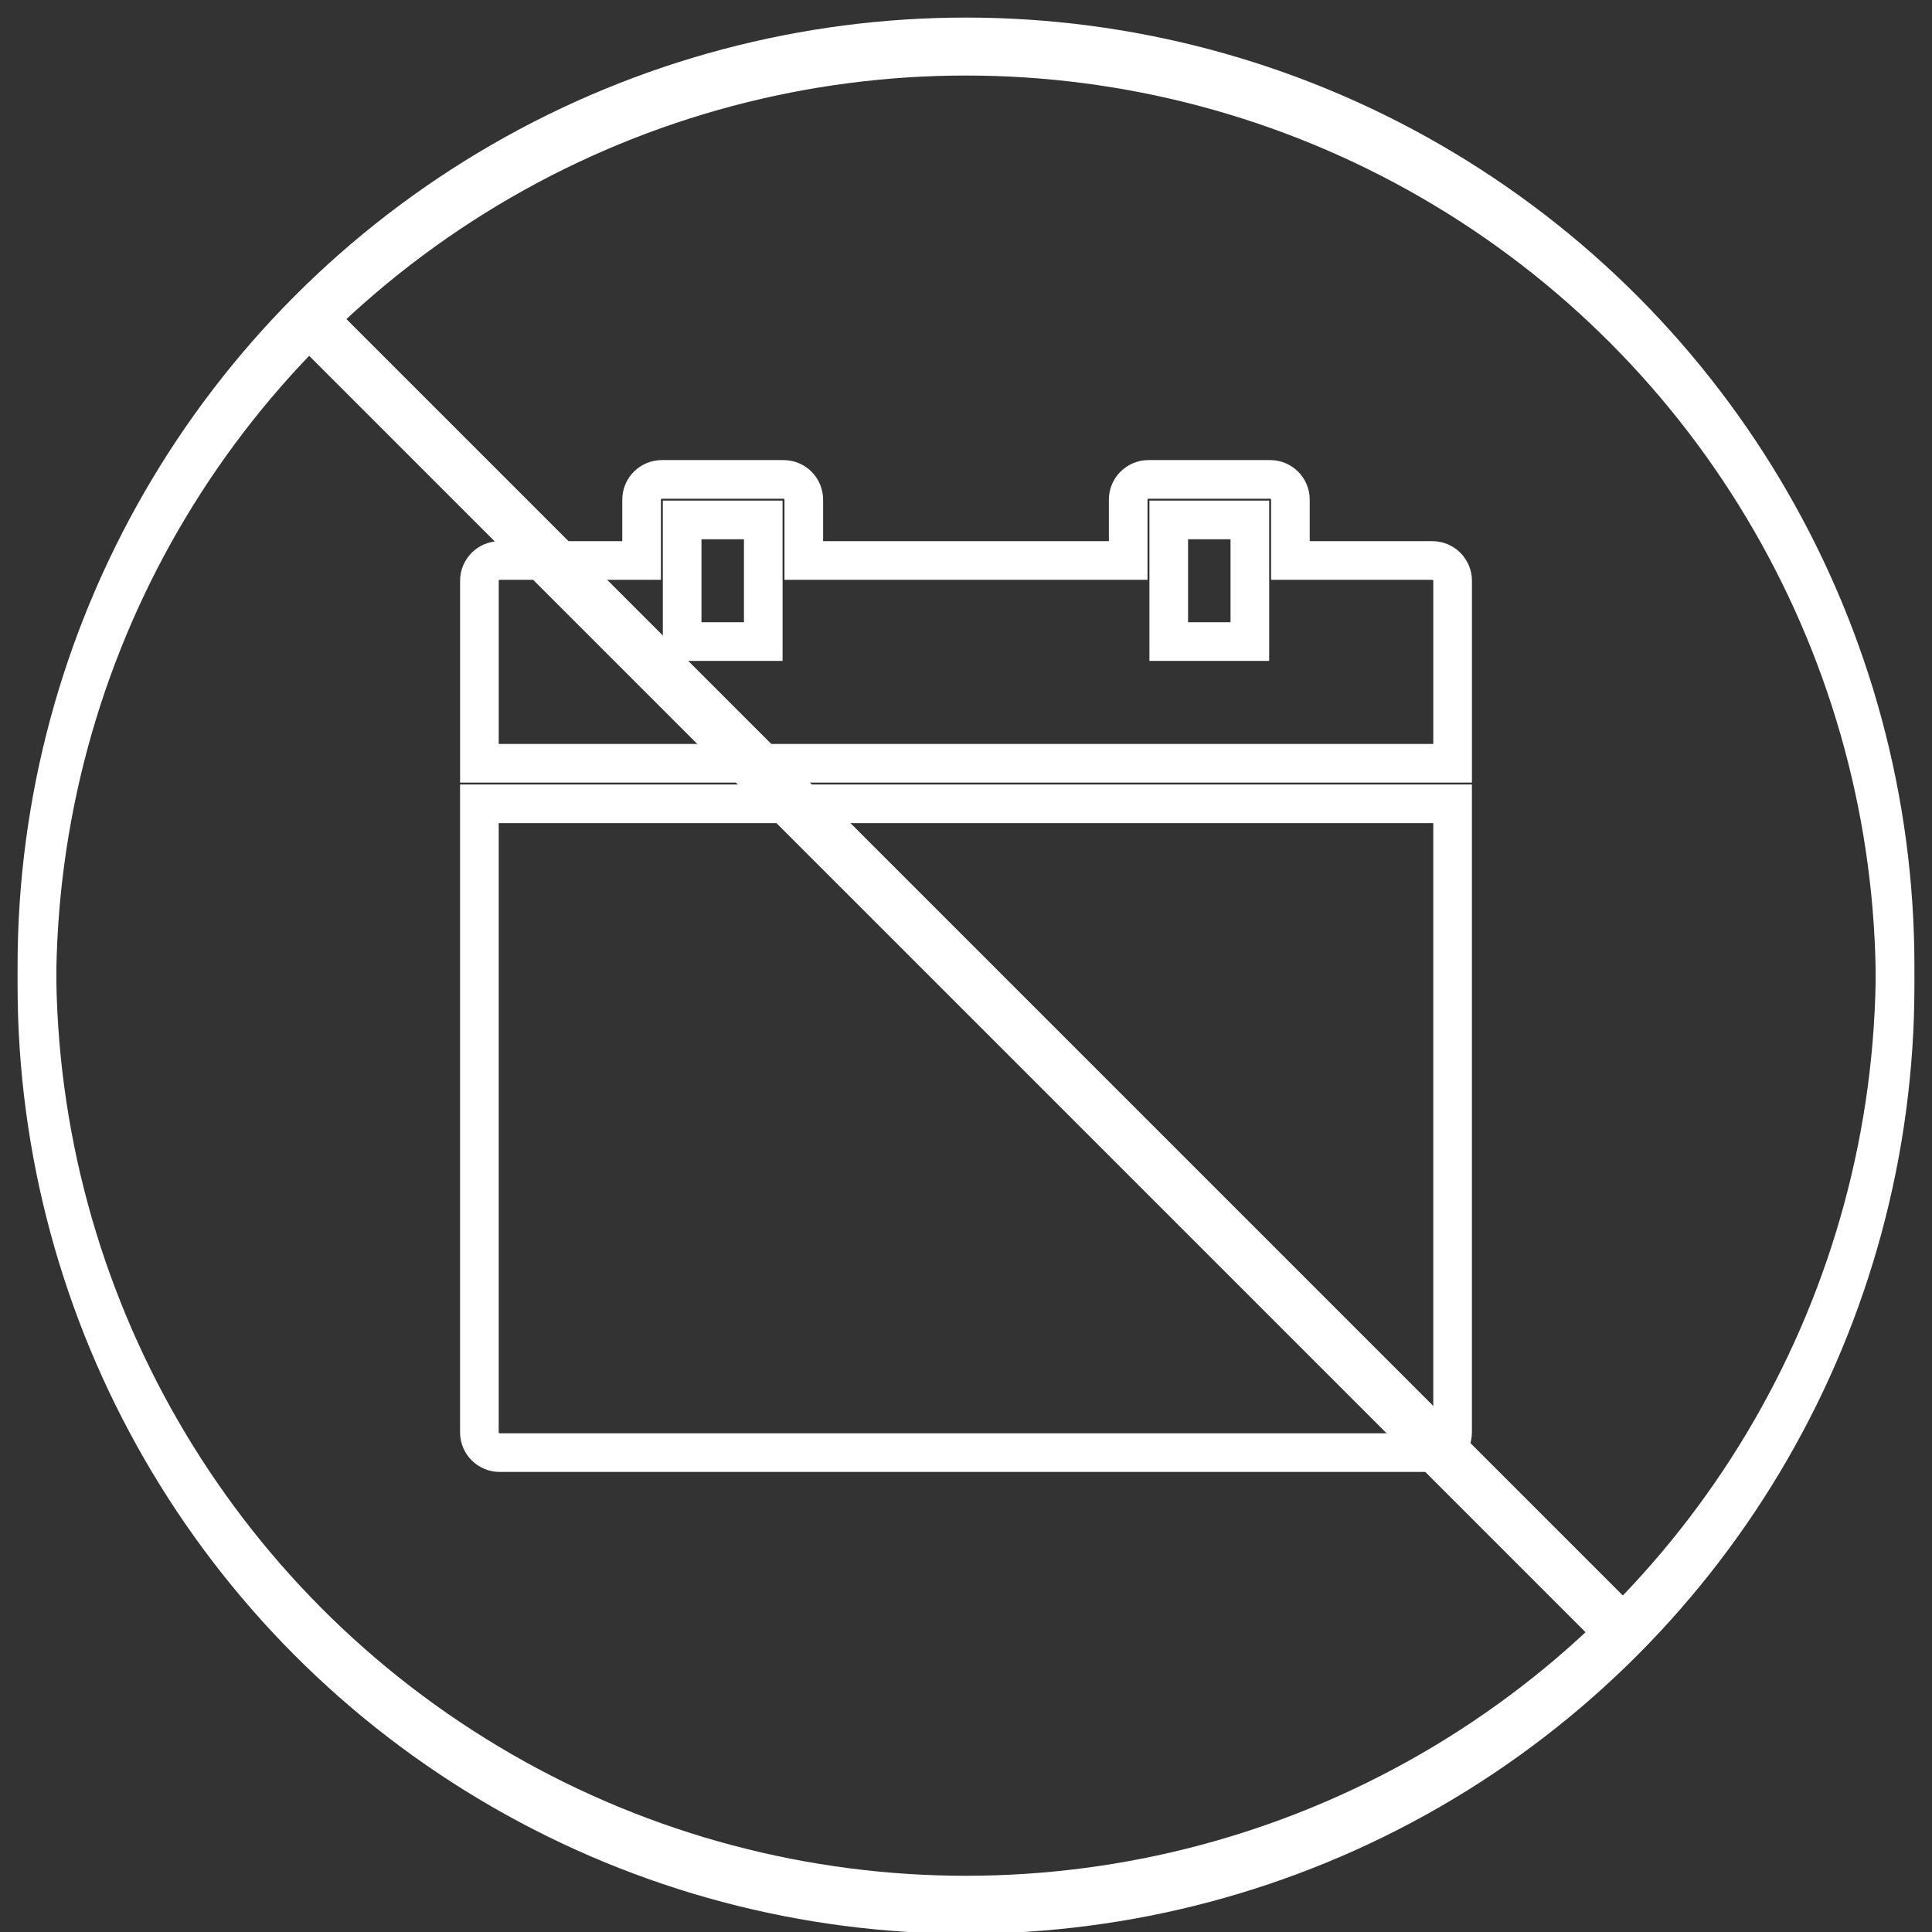
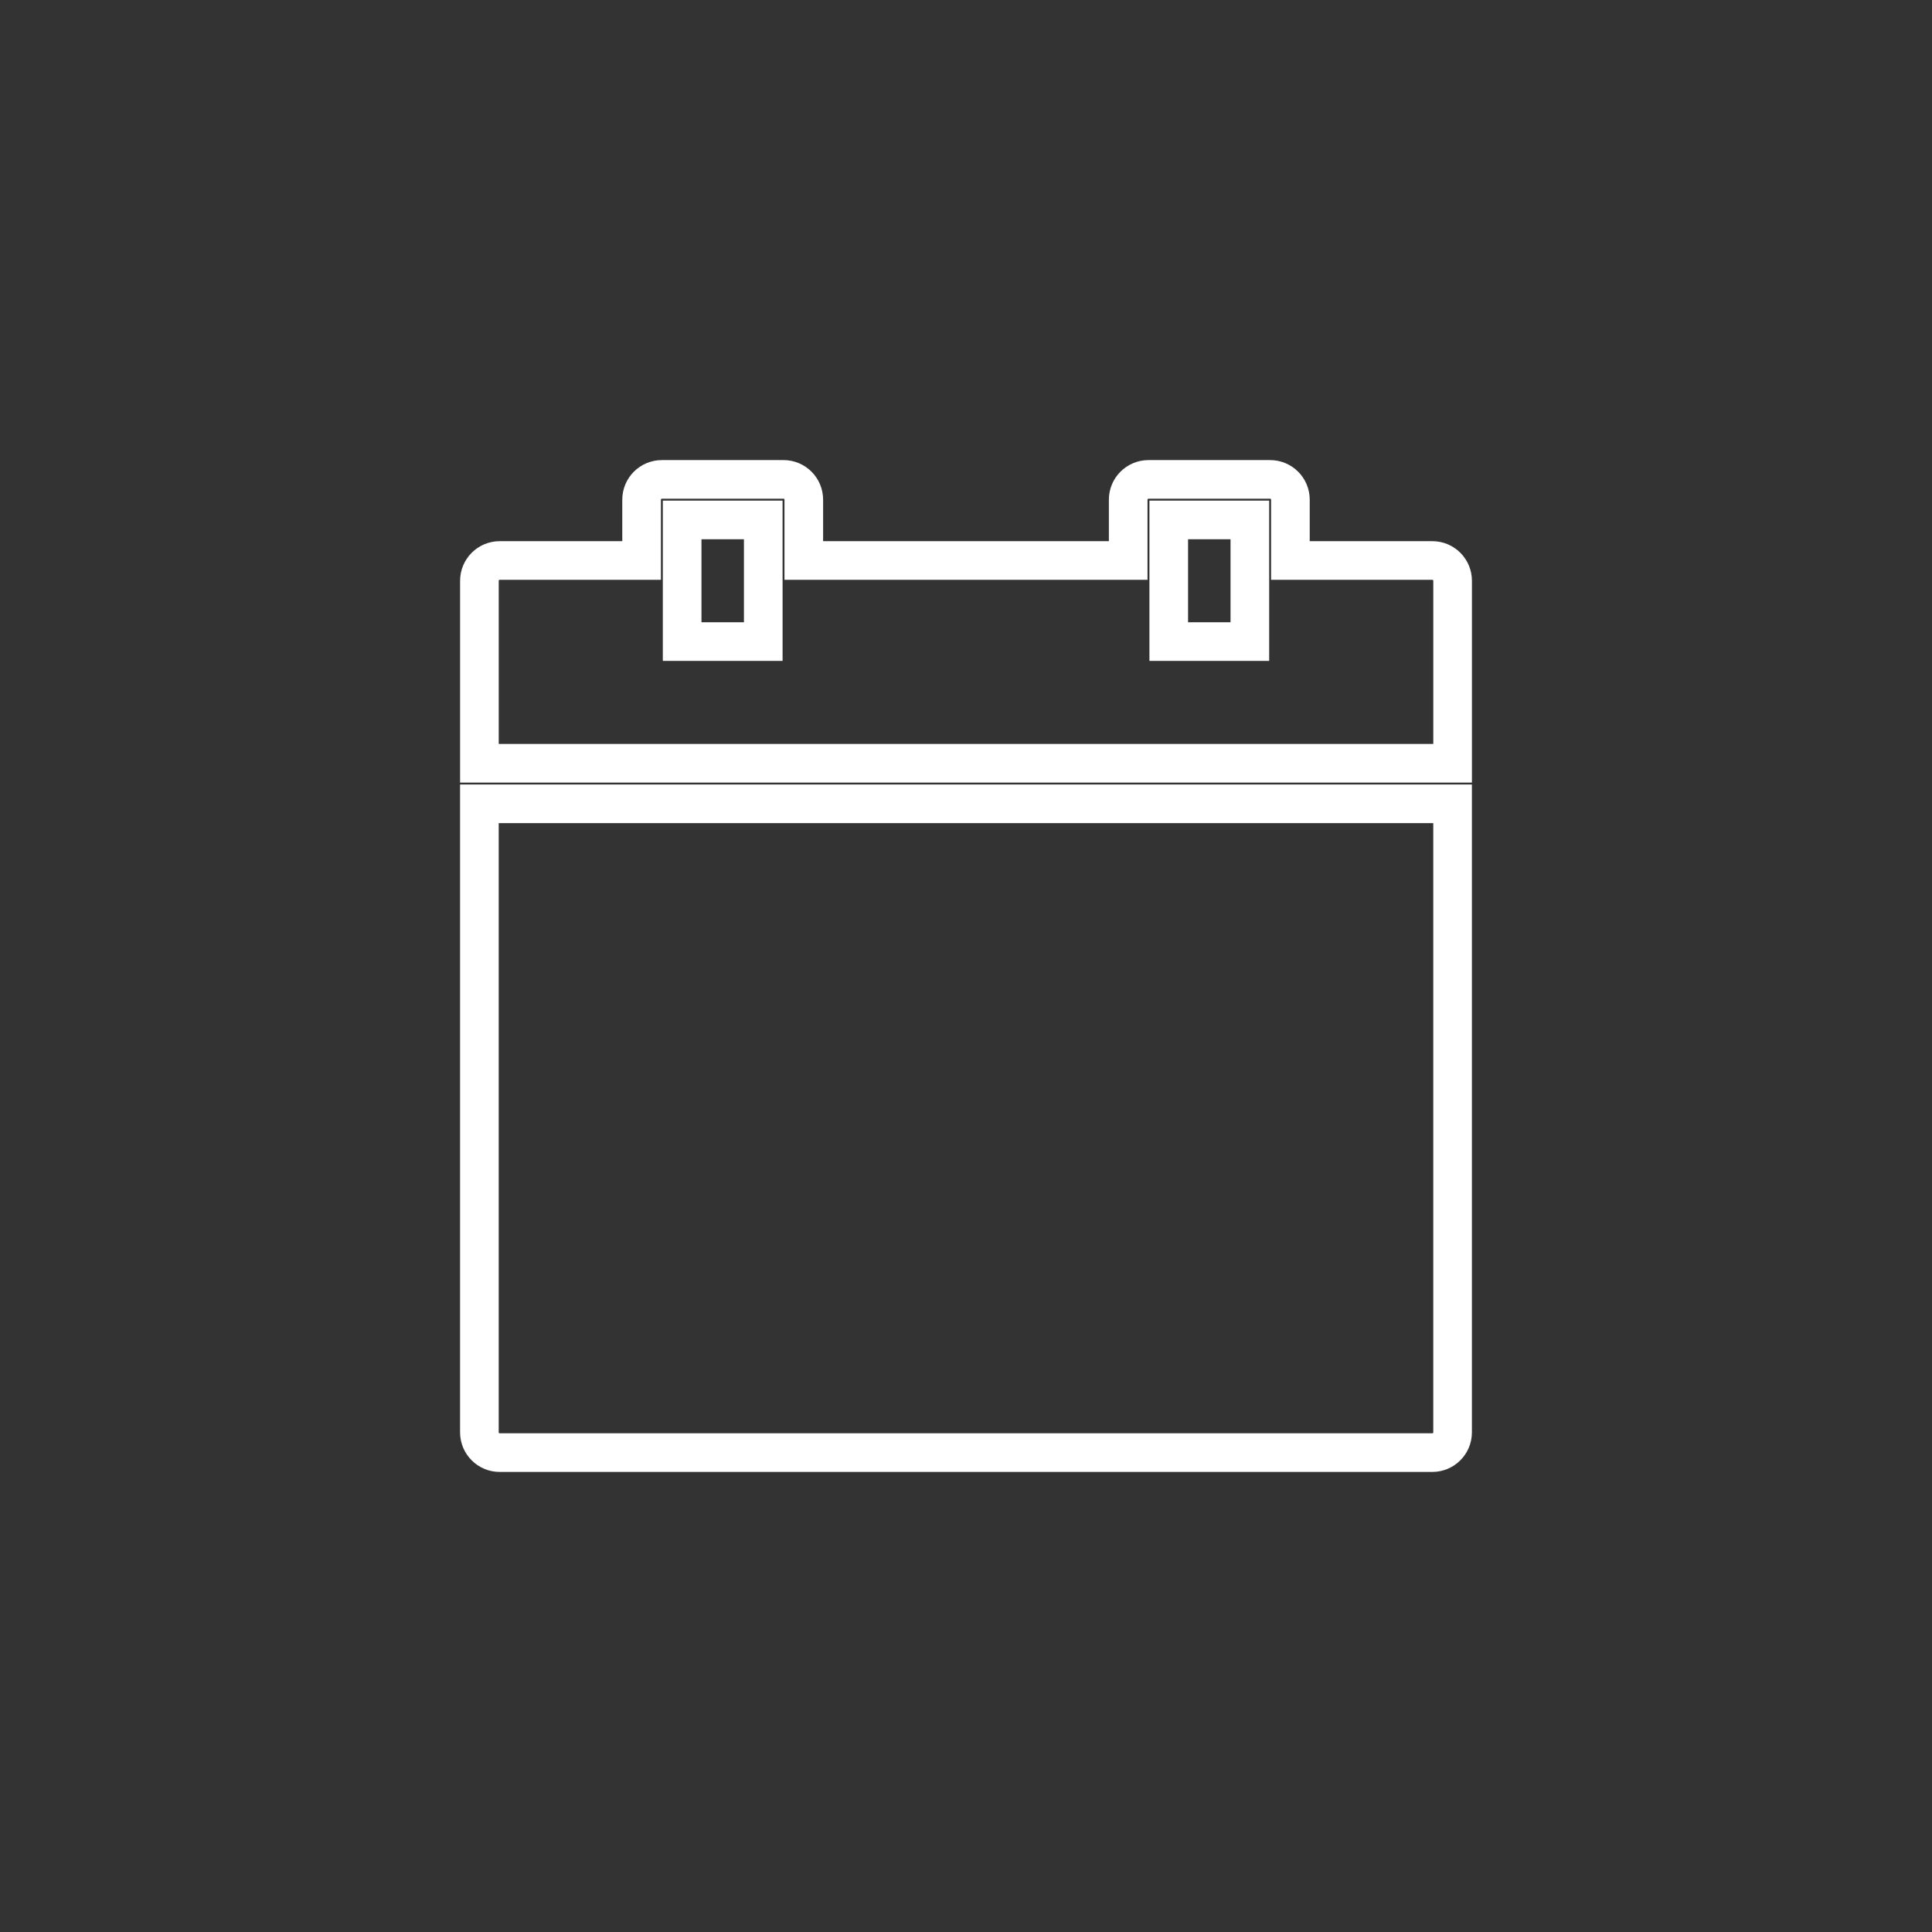
<svg xmlns="http://www.w3.org/2000/svg" version="1.1" id="Layer_1" x="0px" y="0px" width="100px" height="100px" viewBox="0 0 100 100" enable-background="new 0 0 100 100" xml:space="preserve">
  <rect x="0" y="0" width="100" height="100" fill="#333333" stroke="none" />
-   <circle fill="none" stroke="#FFFFFF" stroke-width="2" stroke-miterlimit="10" cx="50" cy="50" r="48.09" />
-   <line fill="none" stroke="#FFFFFF" stroke-width="2" stroke-miterlimit="10" x1="15.995" y1="15.995" x2="84.004" y2="84.005" />
-   <circle fill="none" stroke="#FFFFFF" stroke-width="2" stroke-miterlimit="10" cx="50" cy="51" r="48.09" />
-   <line fill="none" stroke="#FFFFFF" stroke-width="2" stroke-miterlimit="10" x1="15.995" y1="16.995" x2="84.004" y2="85.005" />
  <g>
    <path fill="none" stroke="#FFFFFF" stroke-width="2" stroke-miterlimit="10" d="M24.813,74.137c0,0.58,0.471,1.05,1.049,1.05   h48.274c0.58,0,1.05-0.47,1.05-1.05V41.604H24.813V74.137z" />
    <path fill="none" stroke="#FFFFFF" stroke-width="2" stroke-miterlimit="10" d="M74.137,29.011h-7.346v-3.148   c0-0.58-0.47-1.049-1.05-1.049h-6.296c-0.578,0-1.05,0.469-1.05,1.049v3.148H41.604v-3.148c0-0.58-0.47-1.049-1.05-1.049h-6.296   c-0.578,0-1.049,0.469-1.049,1.049v3.148h-7.346c-0.578,0-1.049,0.47-1.049,1.05v9.445h50.373v-9.445   C75.187,29.48,74.717,29.011,74.137,29.011z M39.506,33.209h-4.198v-6.297h4.198V33.209z M64.692,33.209h-4.198v-6.297h4.198   V33.209z" />
  </g>
</svg>